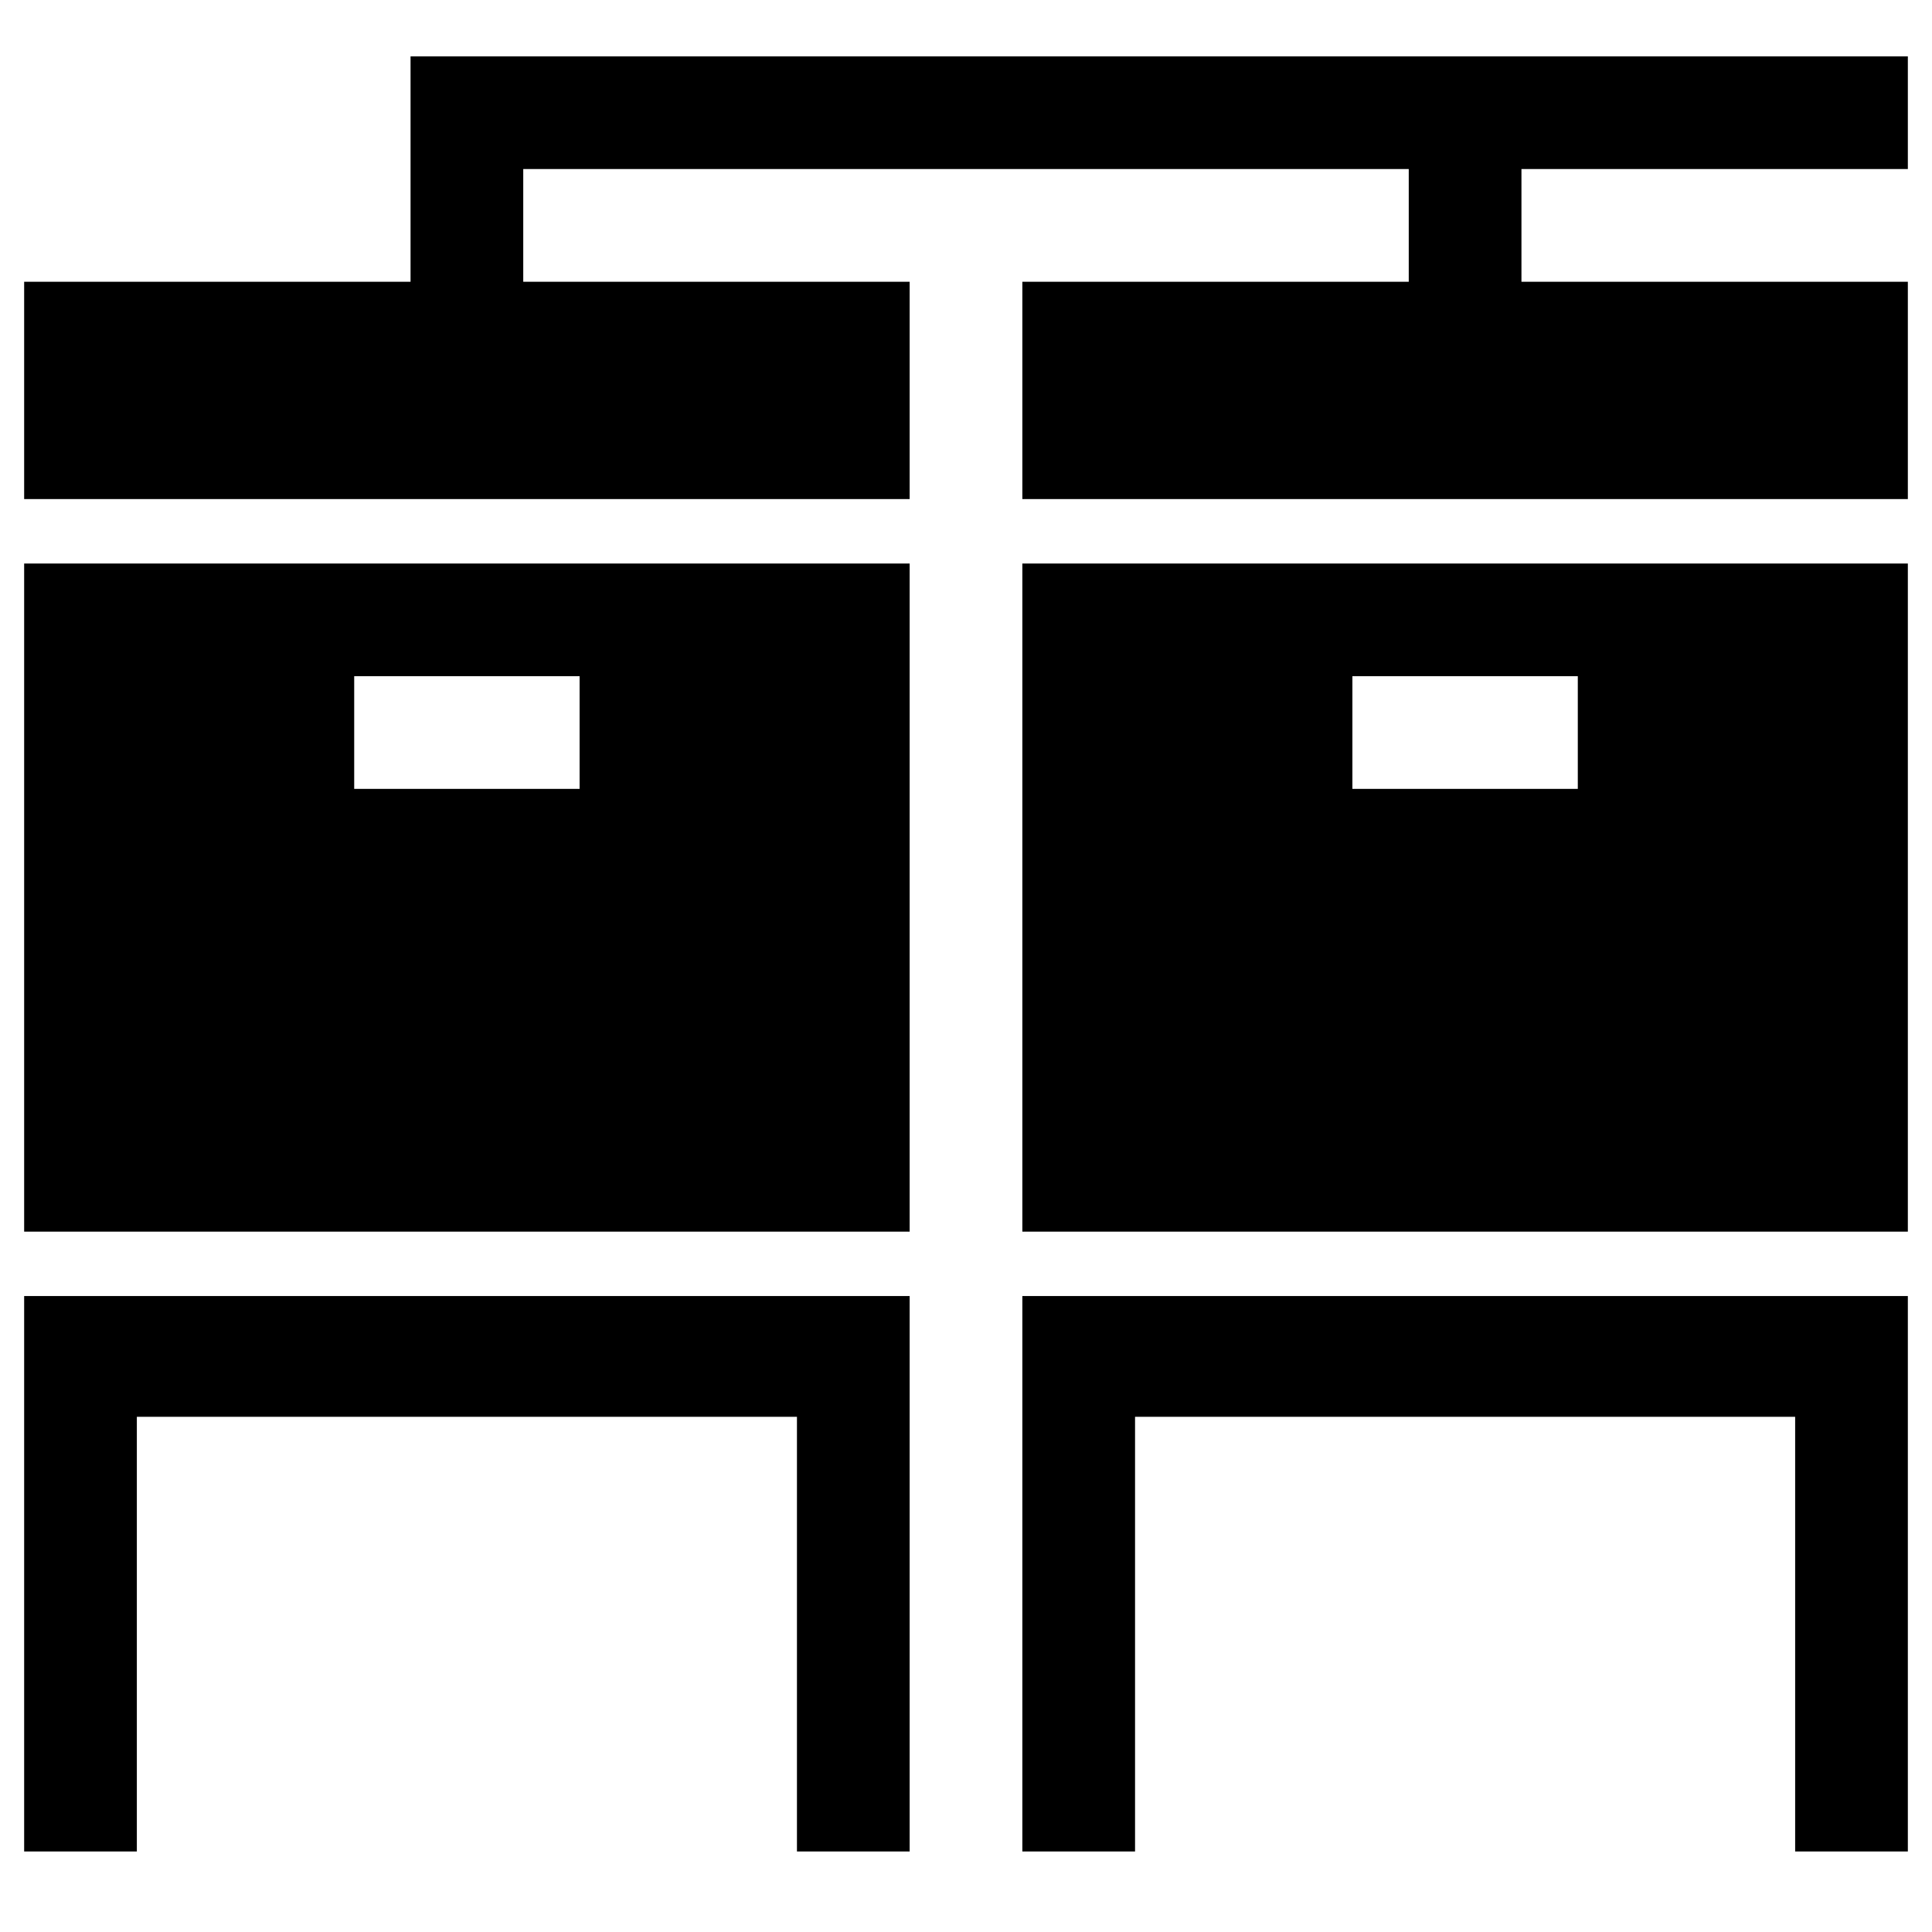
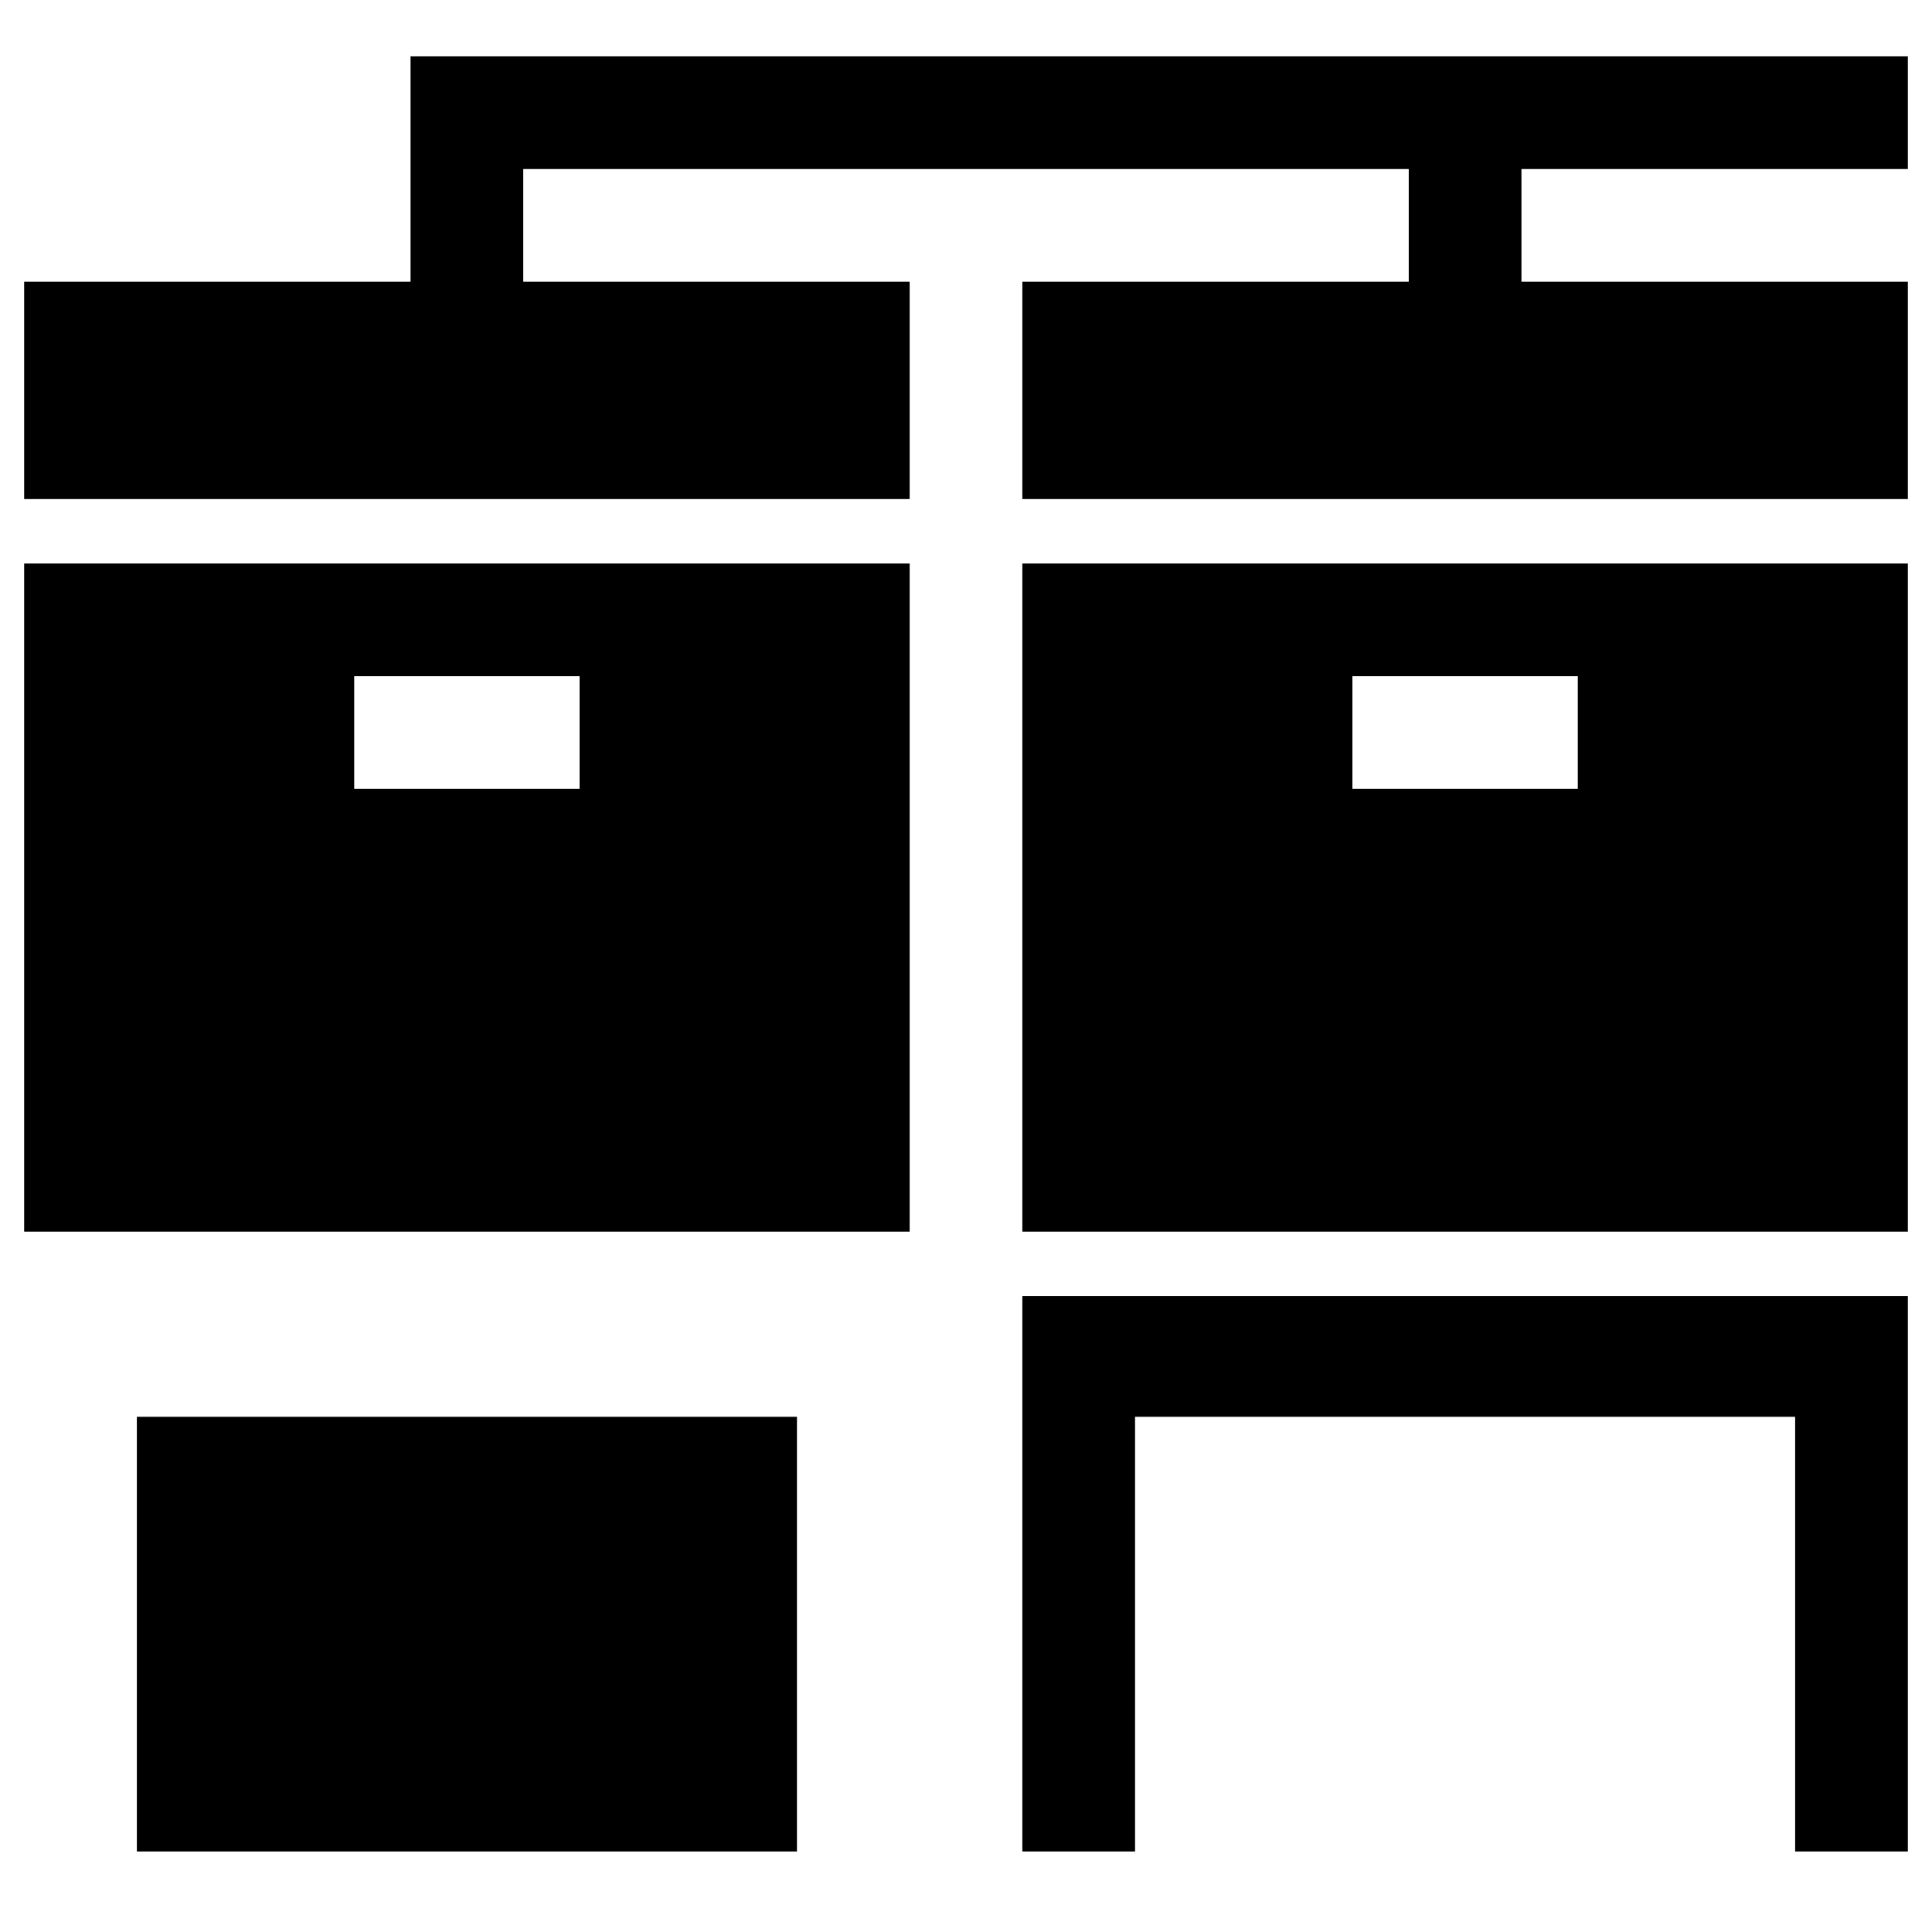
<svg xmlns="http://www.w3.org/2000/svg" viewBox="0 0 24 24">
-   <path d="M.3 16.1V23h1.4v-5.4h8.2V23h1.4v-6.9H.3zm4.1-7.7h2.8v1.4H4.4V8.4ZM.3 15.3h11V7H.3v8.3ZM5.1.7v2.8H.3v2.7h11V3.5H6.5V2.1h11v1.4h-4.8v2.7h11V3.5h-4.8V2.1h4.8V.7H5.1zm11.7 7.7h2.8v1.4h-2.8V8.4Zm-4.1 6.9h11V7h-11v8.3Zm0 .8V23h1.4v-5.4h8.2V23h1.4v-6.9h-11z" />
+   <path d="M.3 16.1V23h1.4v-5.4h8.2V23h1.4H.3zm4.1-7.7h2.8v1.4H4.4V8.4ZM.3 15.3h11V7H.3v8.3ZM5.1.7v2.8H.3v2.7h11V3.5H6.5V2.1h11v1.4h-4.8v2.7h11V3.5h-4.8V2.1h4.8V.7H5.1zm11.7 7.7h2.8v1.4h-2.8V8.4Zm-4.1 6.9h11V7h-11v8.3Zm0 .8V23h1.4v-5.4h8.2V23h1.4v-6.9h-11z" />
</svg>